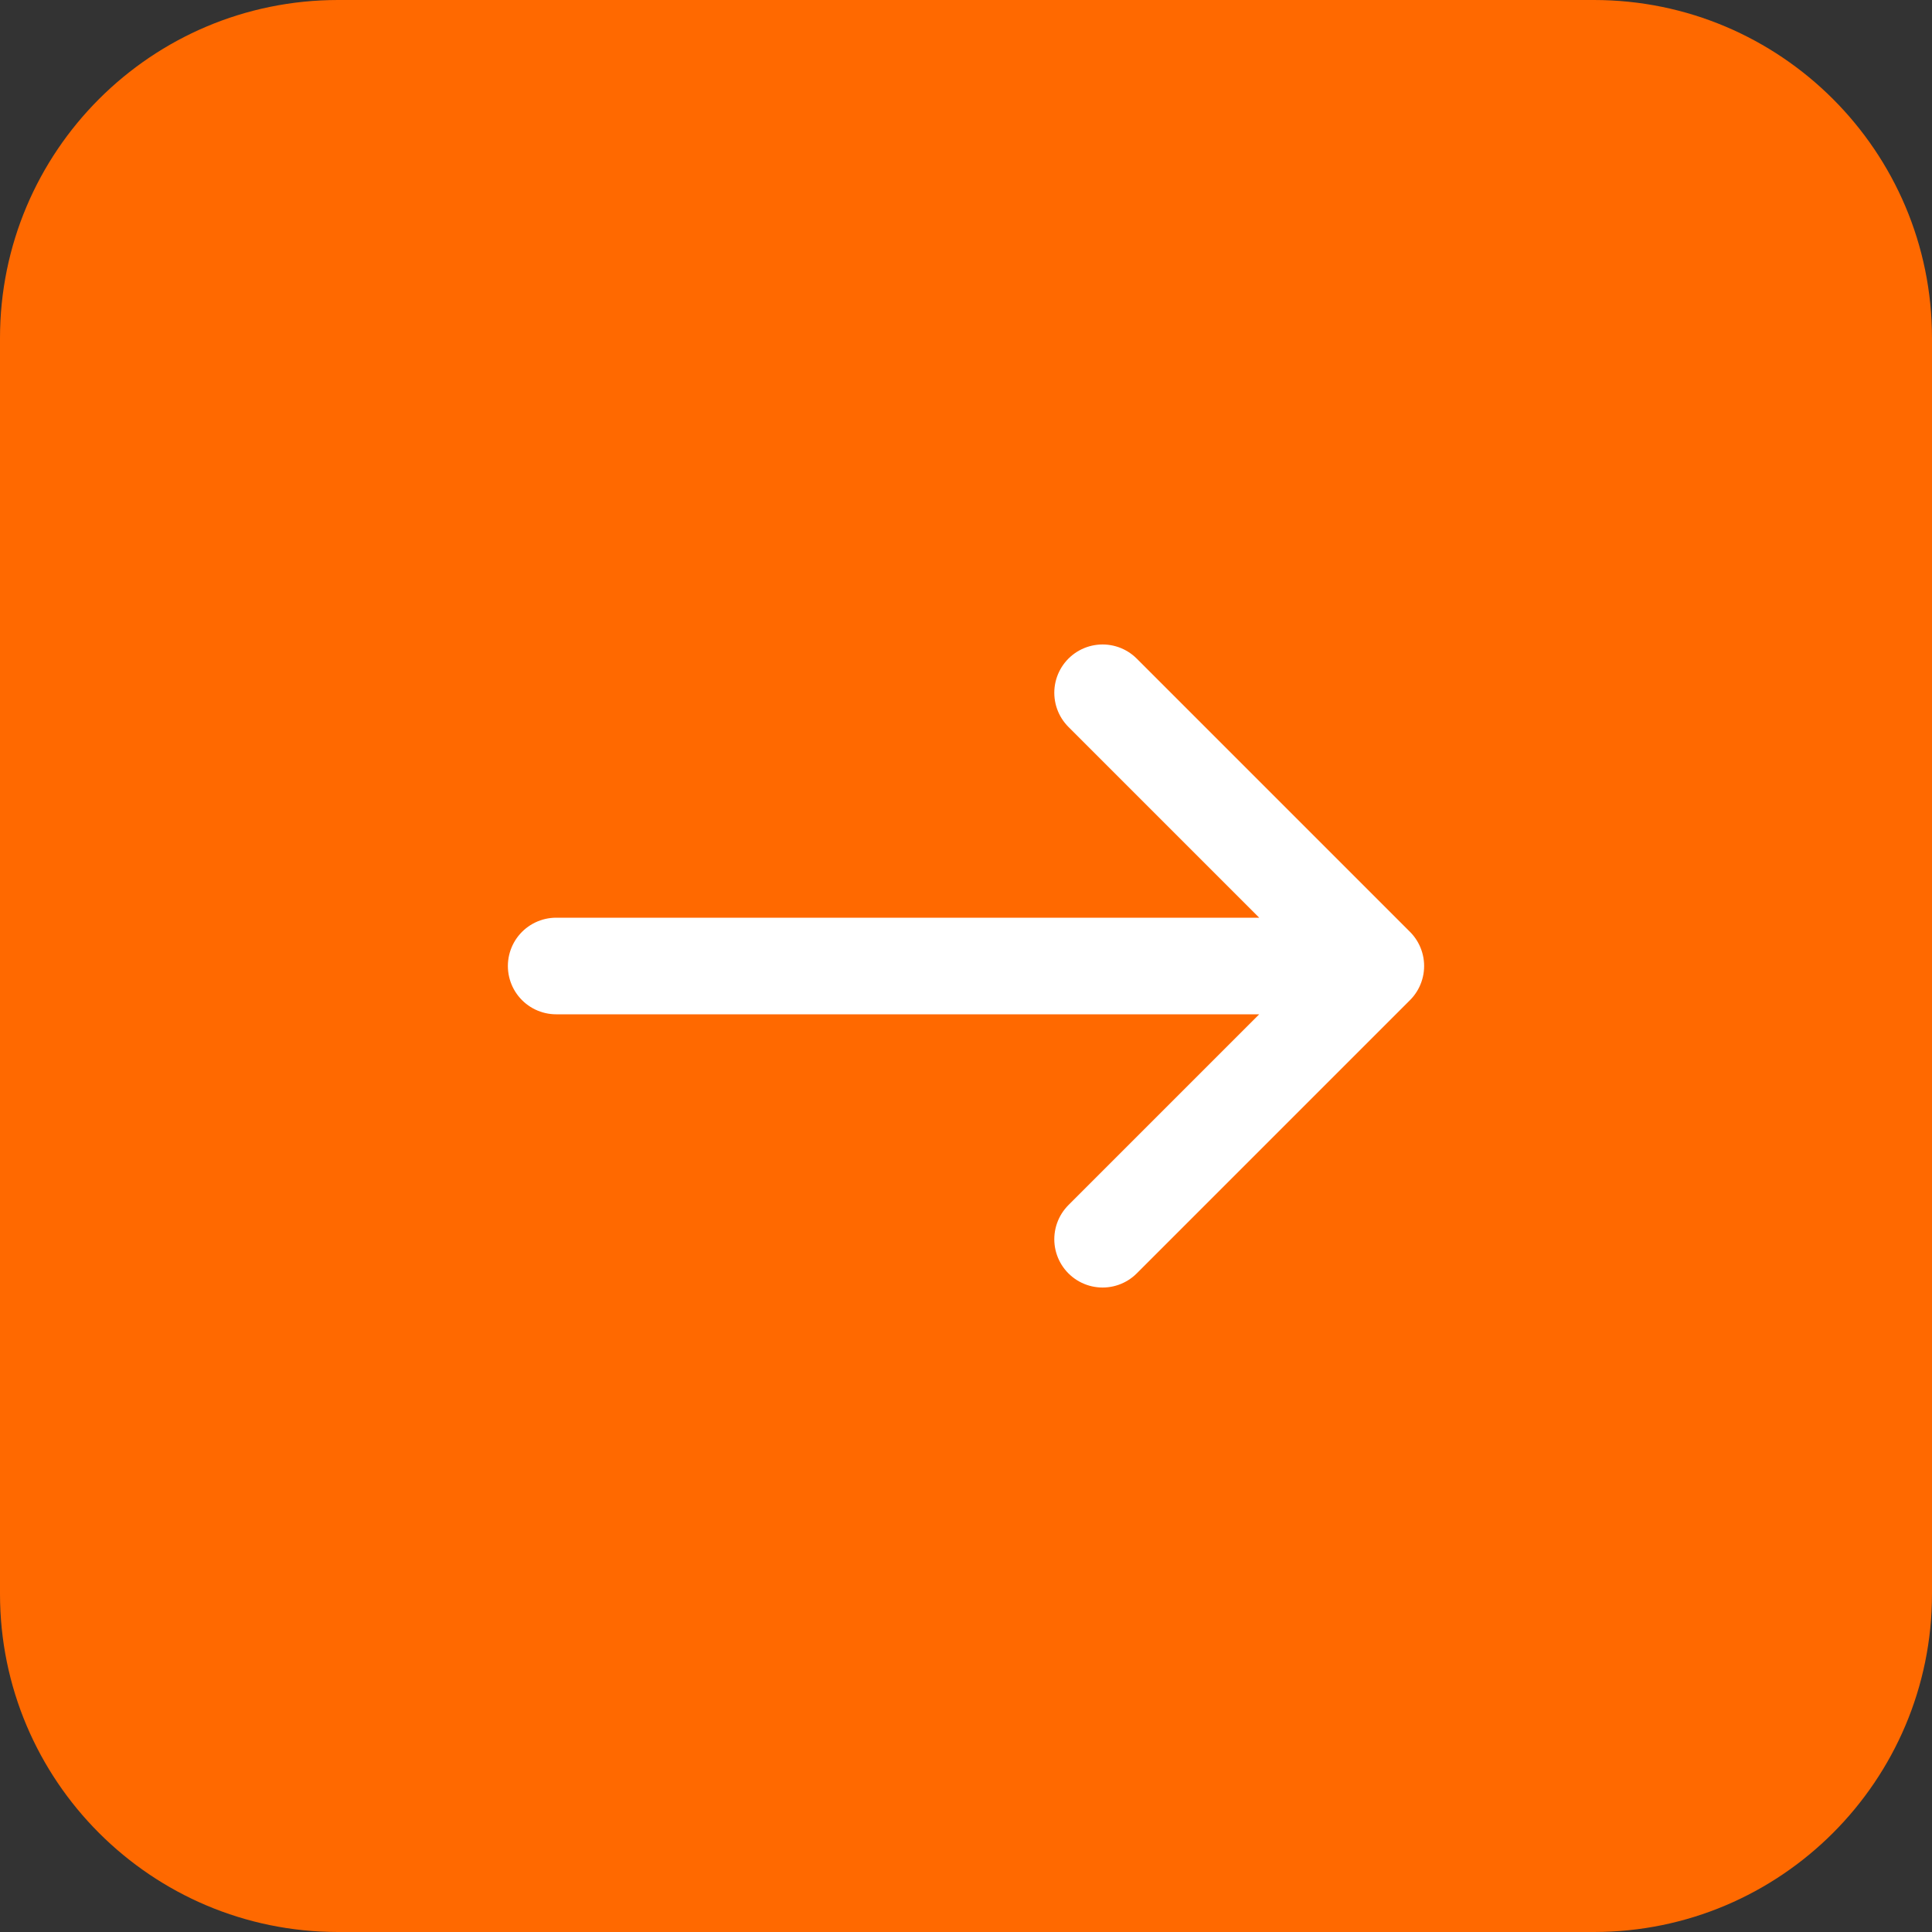
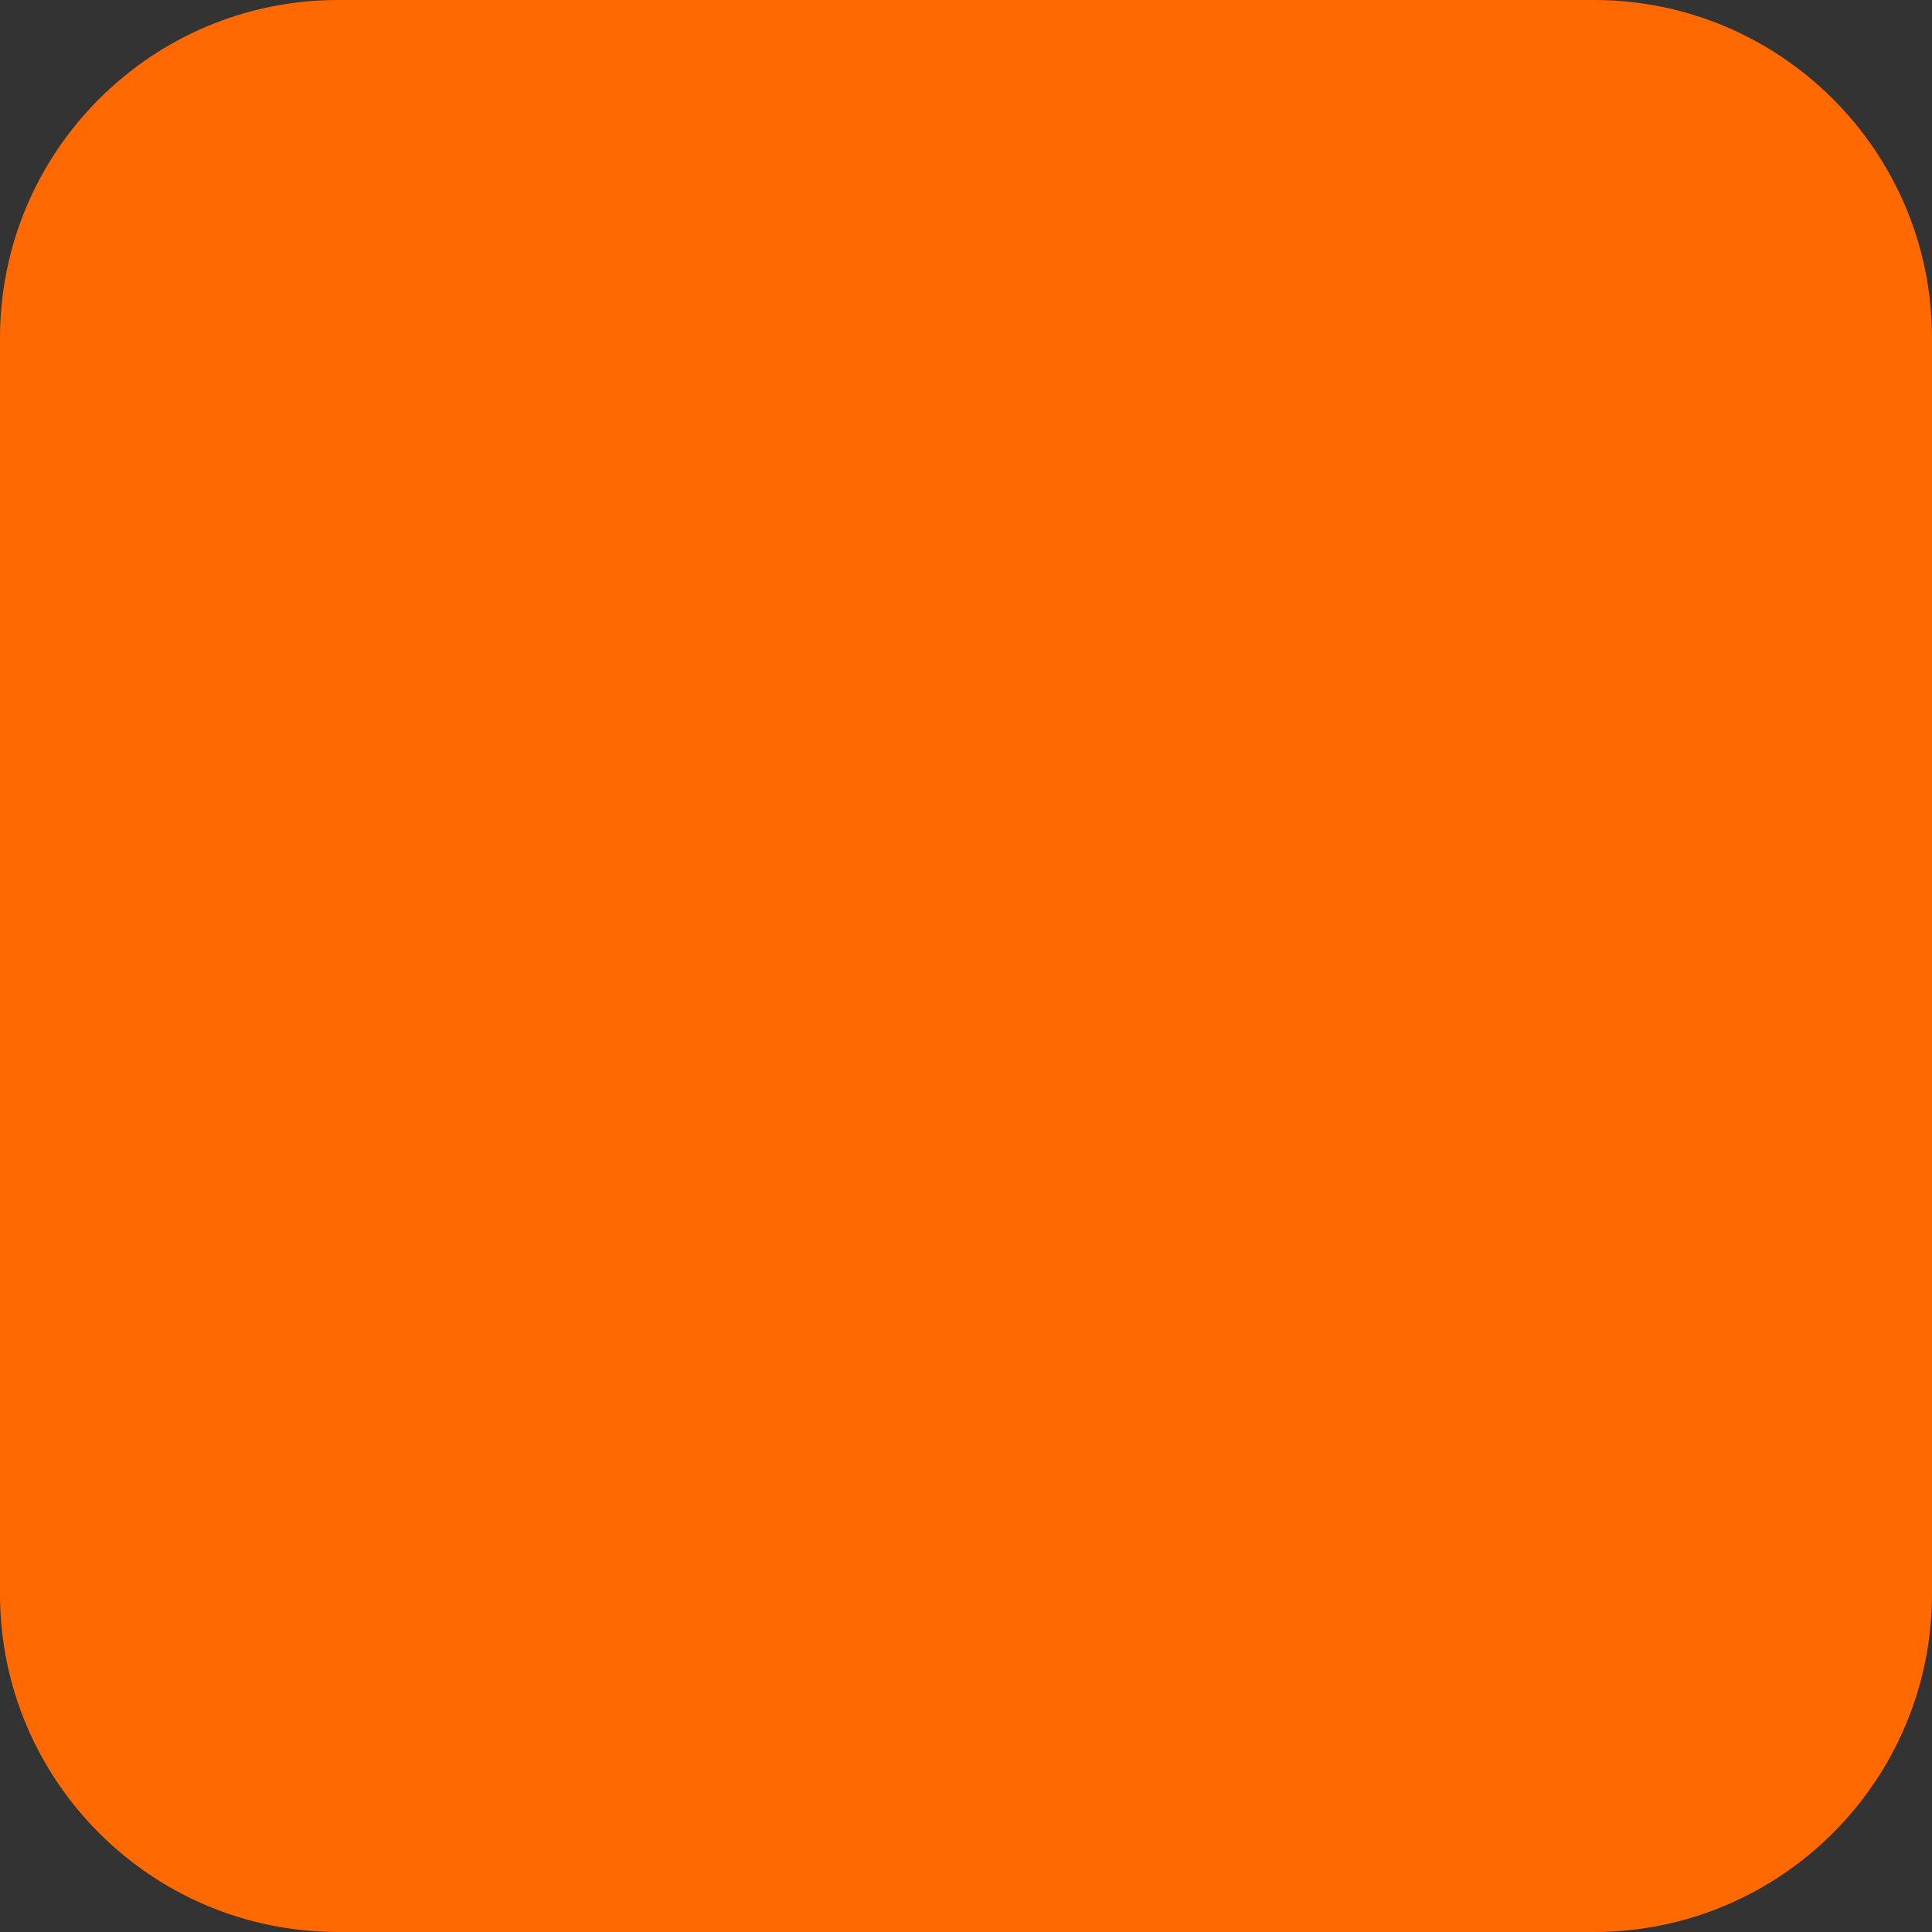
<svg xmlns="http://www.w3.org/2000/svg" width="40" height="40" viewBox="0 0 40 40" fill="none">
  <rect x="0" y="0" width="40" height="40" fill="#333333" stroke="none" />
  <g clip-path="url(#clip0_2034_78)">
    <path d="M33 0H7C3.134 0 0 3.134 0 7V33C0 36.866 3.134 40 7 40H33C36.866 40 40 36.866 40 33V7C40 3.134 36.866 0 33 0Z" fill="#FF6900" />
-     <path d="M11.515 20H28.485M28.485 20L22.828 25.657M28.485 20L22.828 14.343" stroke="white" stroke-width="2" stroke-linecap="round" stroke-linejoin="round" />
  </g>
  <defs>
    <clipPath id="clip0_2034_78">
      <rect width="40" height="40" fill="white" />
    </clipPath>
  </defs>
</svg>